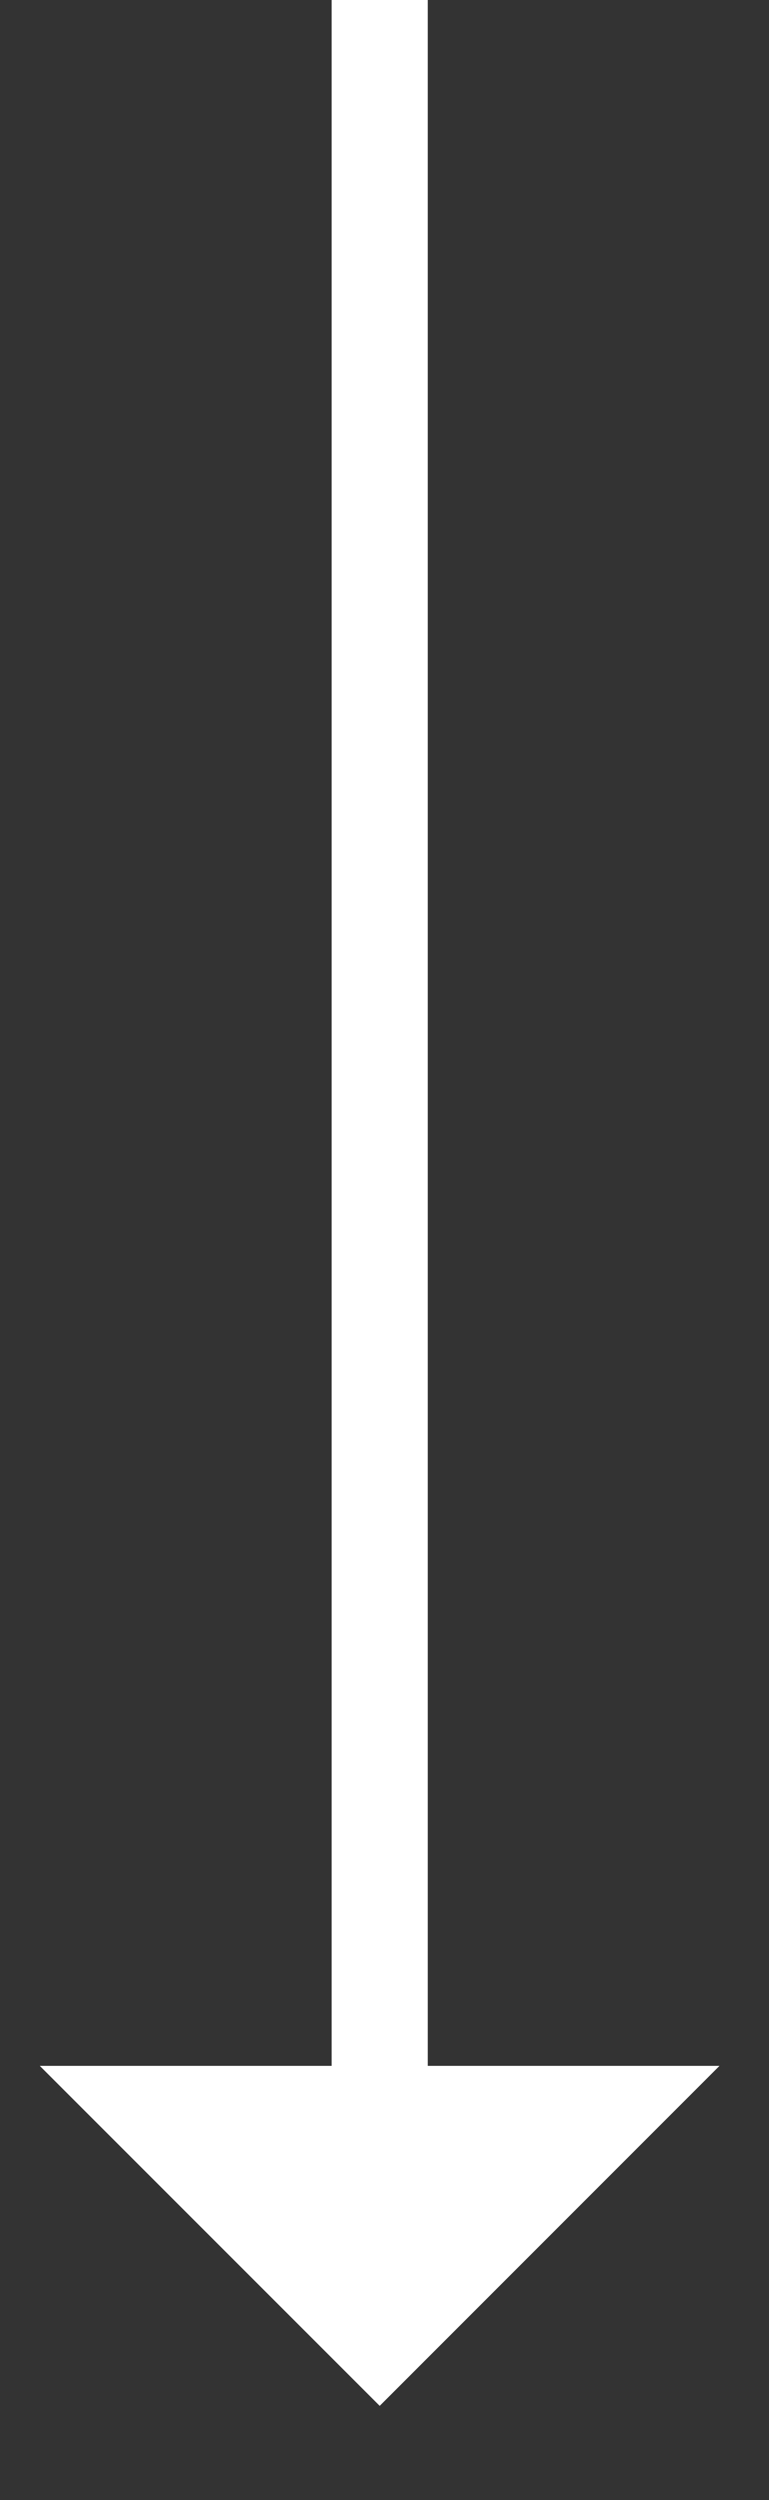
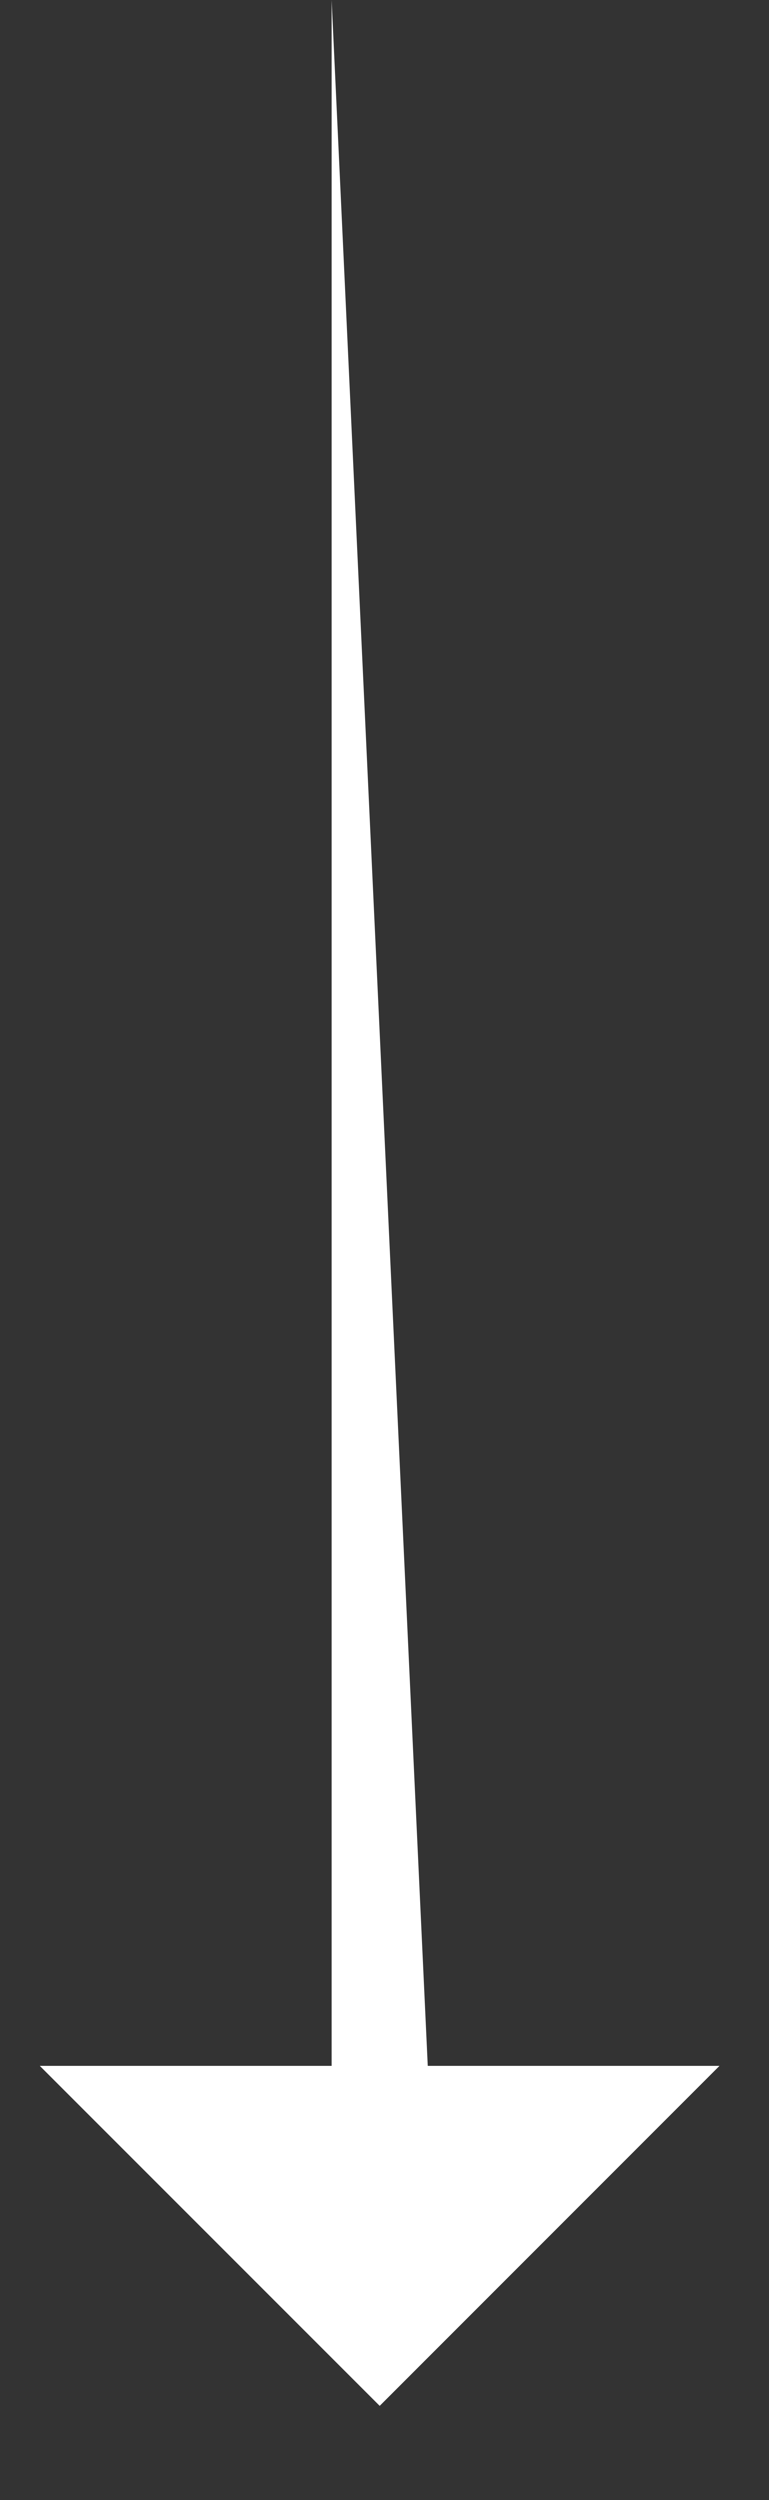
<svg xmlns="http://www.w3.org/2000/svg" width="8" height="26" viewBox="0 0 8 26" fill="none">
  <rect x="0" y="0" width="8" height="26" fill="#333333" stroke="none" />
-   <path fill-rule="evenodd" clip-rule="evenodd" d="M3.45 21.485L3.45 -1.76395e-07L4.45 -1.32684e-07L4.45 21.485L7.485 21.485L3.95 25.021L0.414 21.485L3.45 21.485Z" fill="white" />
+   <path fill-rule="evenodd" clip-rule="evenodd" d="M3.45 21.485L3.45 -1.76395e-07L4.45 21.485L7.485 21.485L3.95 25.021L0.414 21.485L3.45 21.485Z" fill="white" />
</svg>